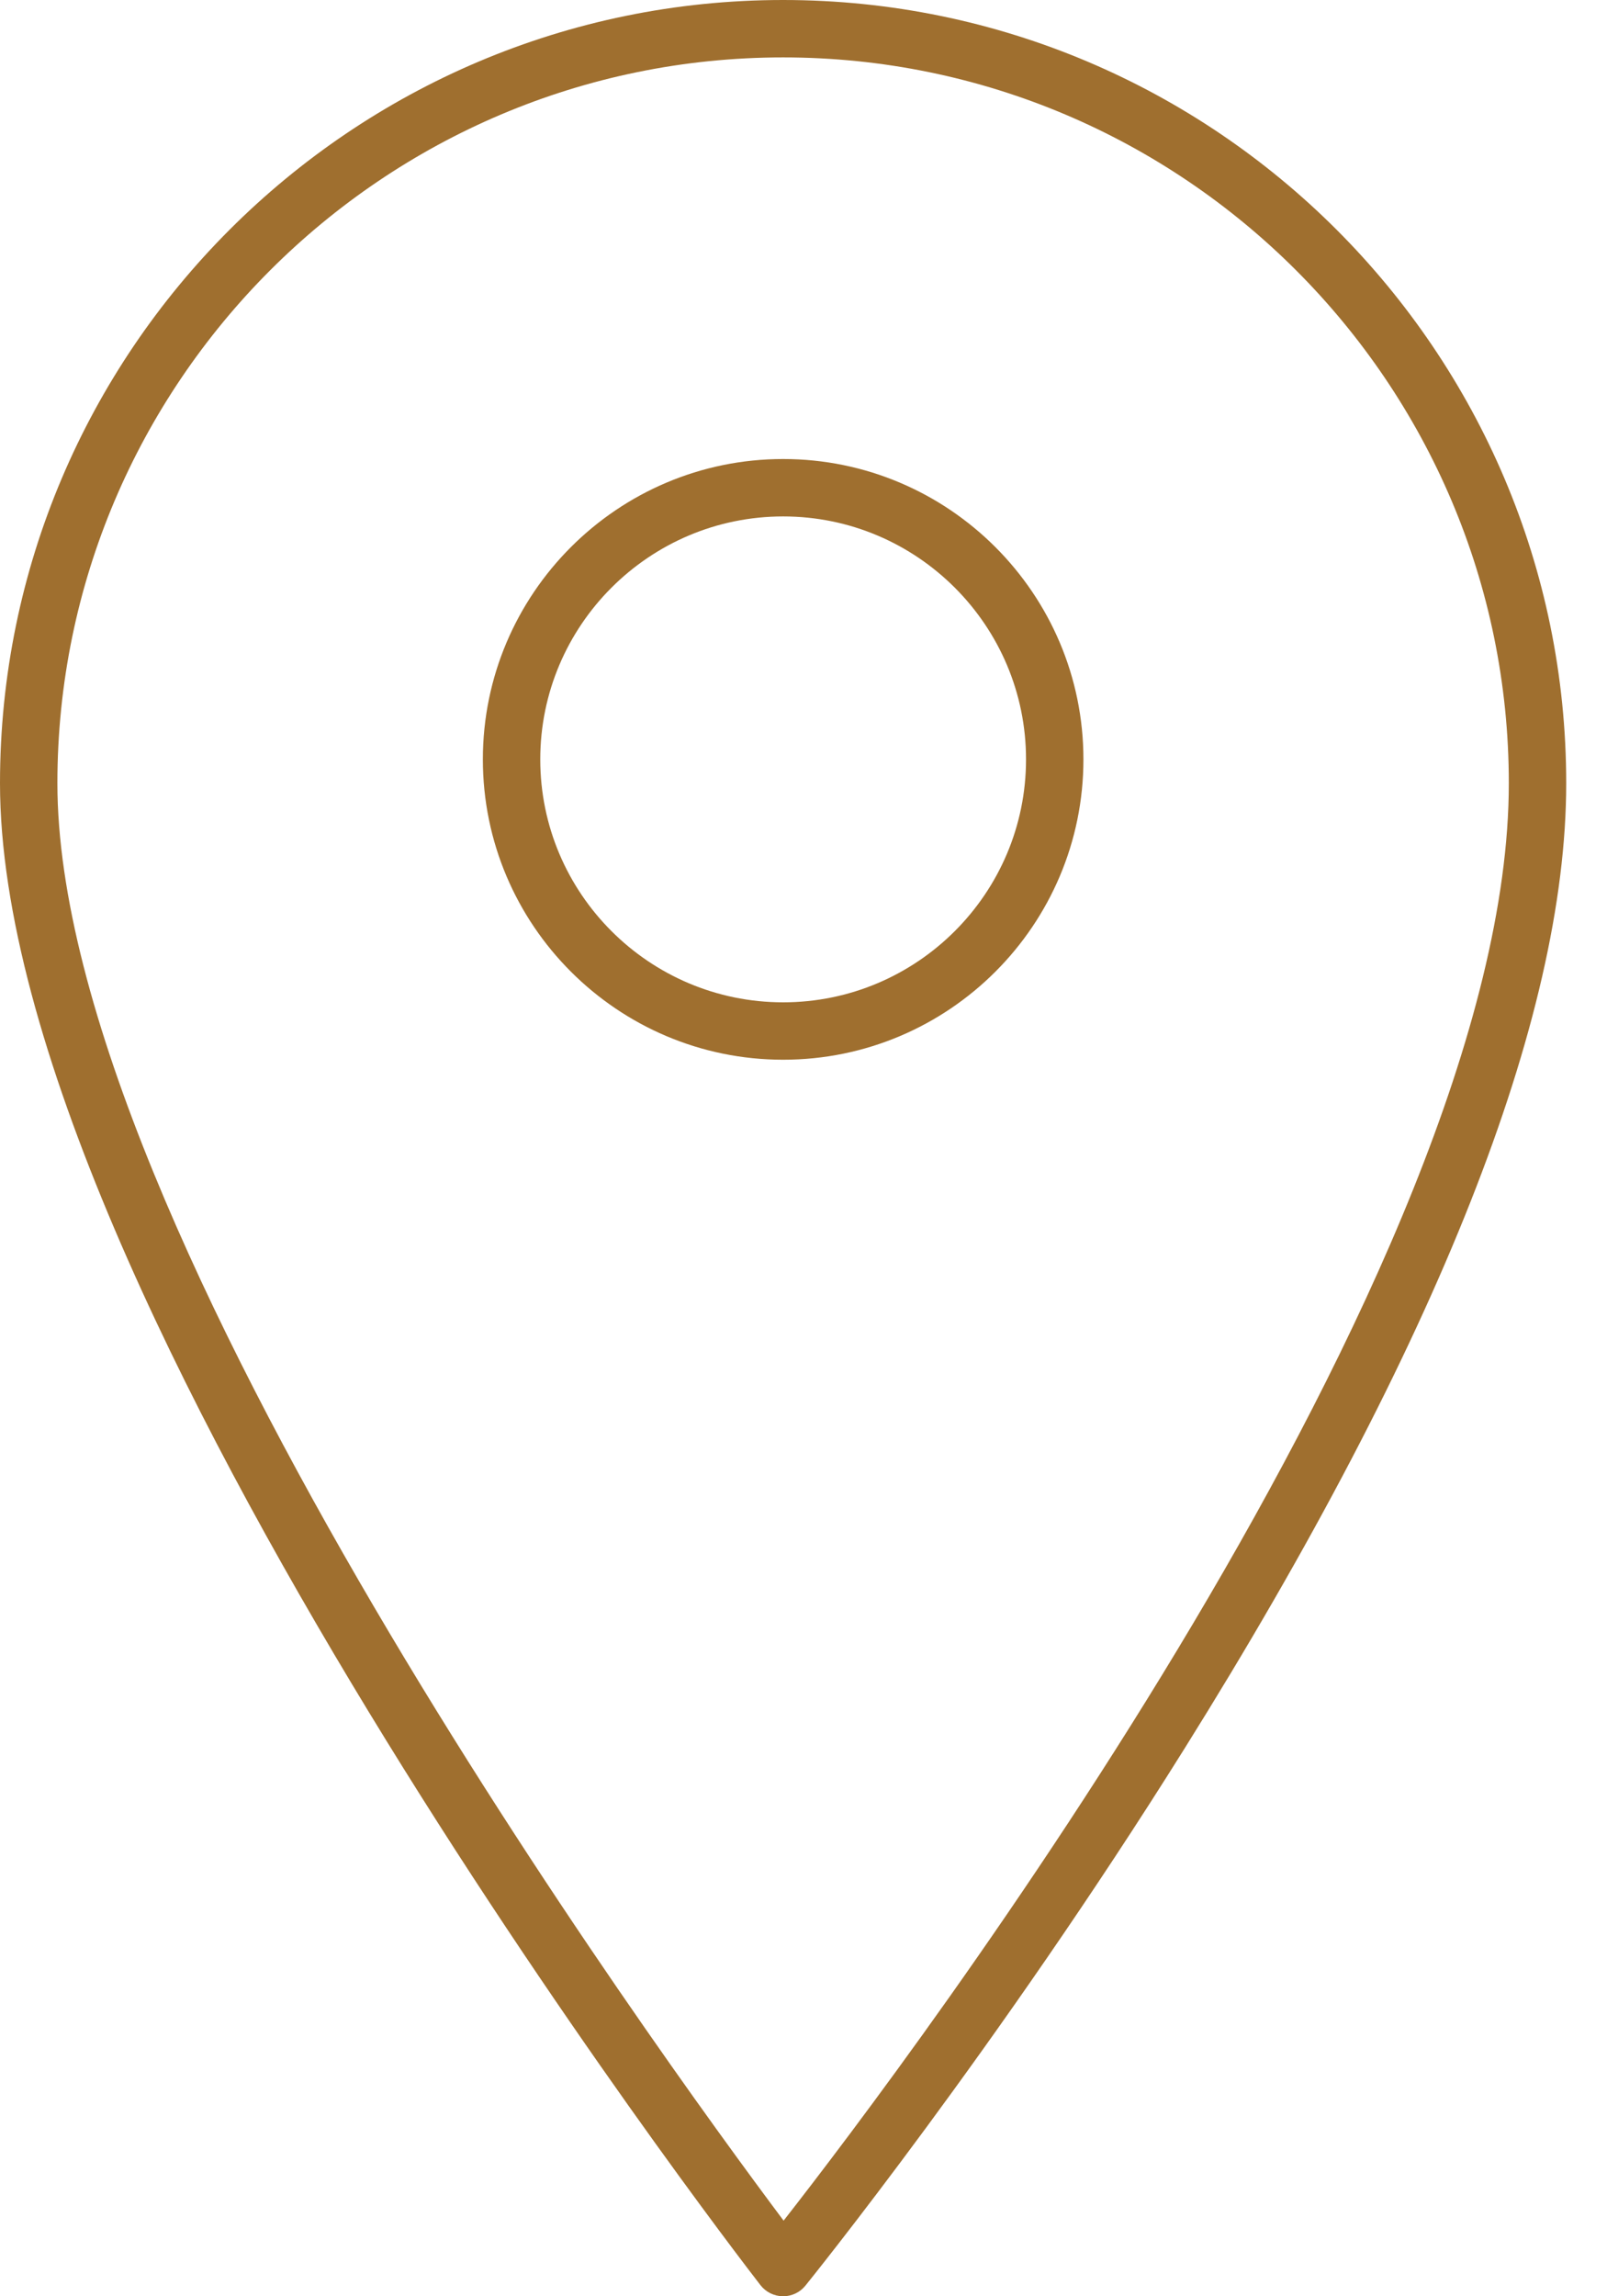
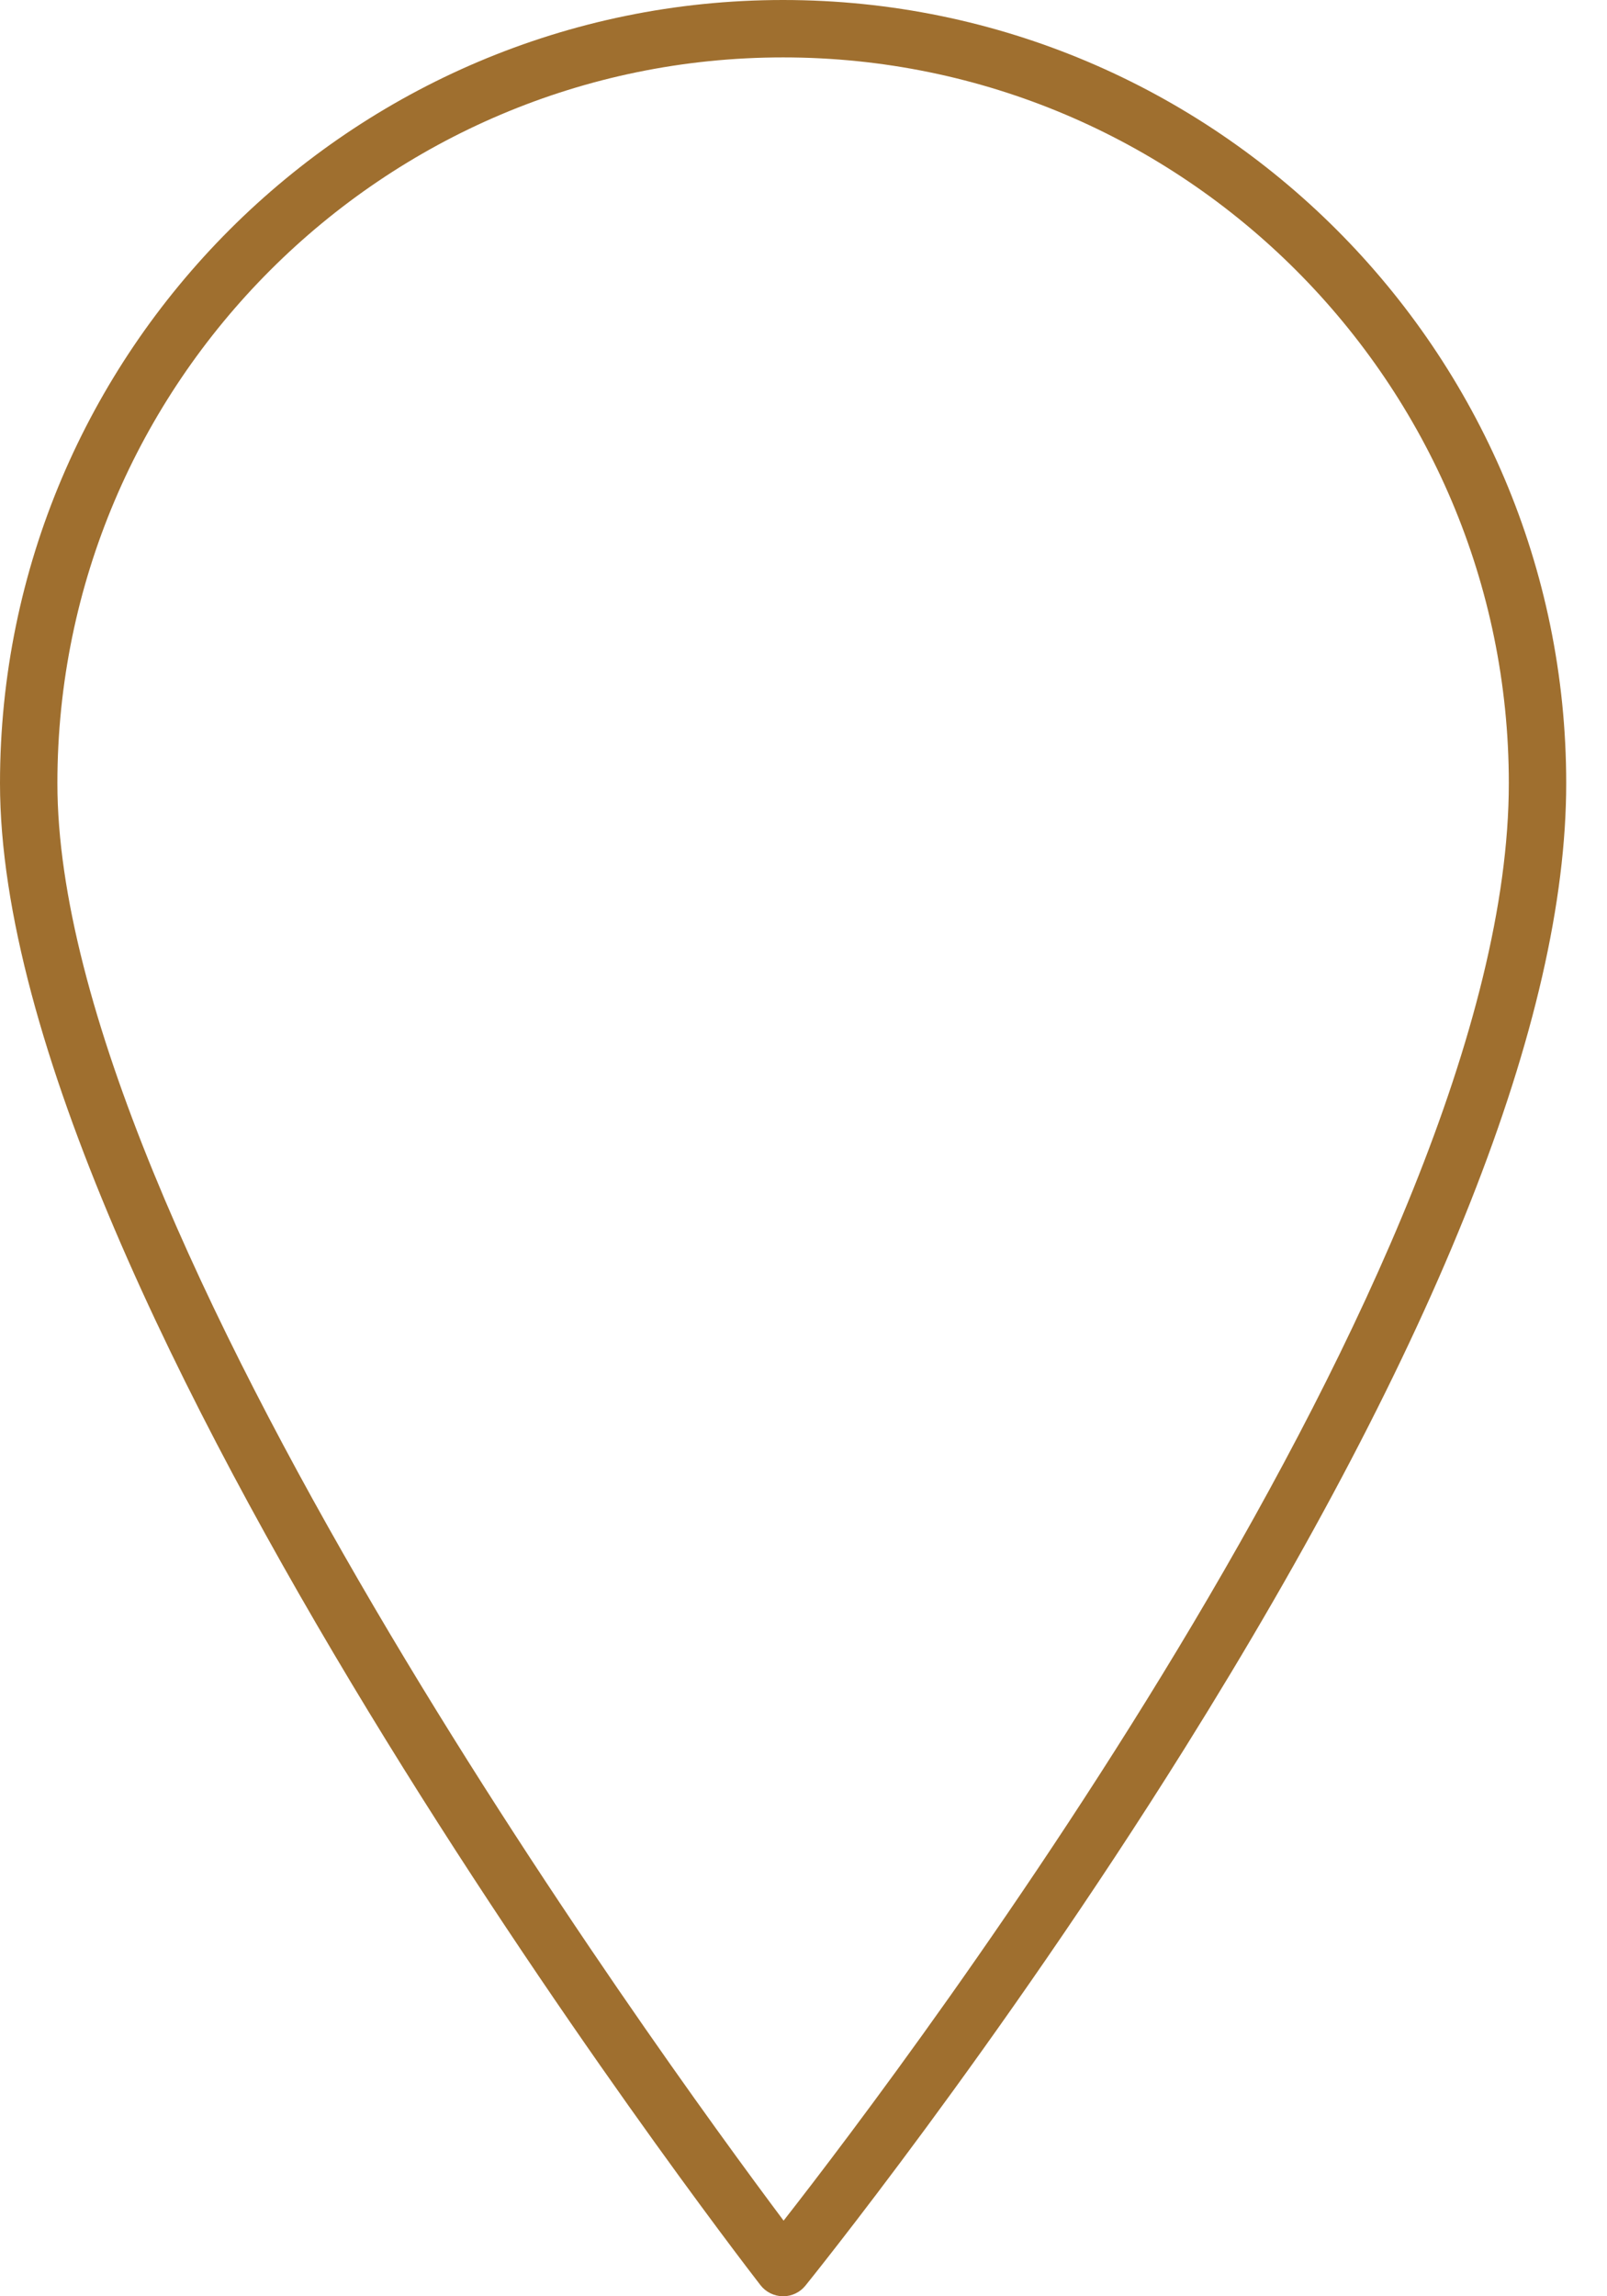
<svg xmlns="http://www.w3.org/2000/svg" width="21" height="30" viewBox="0 0 21 30" fill="none">
  <path d="M10.229 30H10.234C10.347 30 10.454 29.949 10.525 29.861C10.549 29.831 13.032 26.76 15.48 22.843C18.789 17.55 20.467 13.307 20.467 10.233C20.467 4.591 15.876 0 10.233 0C4.591 0 0 4.591 0 10.233C0 16.938 9.531 29.33 9.937 29.854C10.007 29.945 10.115 29.998 10.229 30L10.229 30ZM10.234 0.75C15.463 0.75 19.717 5.004 19.717 10.233C19.717 16.554 11.88 26.915 10.24 29.012C8.617 26.846 0.75 16.047 0.75 10.233C0.75 5.004 5.005 0.75 10.234 0.75Z" fill="#9F6F2F" />
-   <path d="M14.158 9.921C14.158 7.758 12.398 5.997 10.234 5.997C8.07 5.997 6.31 7.758 6.31 9.921C6.31 12.085 8.07 13.845 10.234 13.845C12.398 13.845 14.158 12.086 14.158 9.921ZM10.234 13.095C8.484 13.095 7.06 11.672 7.06 9.921C7.06 8.171 8.484 6.747 10.234 6.747C11.984 6.747 13.408 8.171 13.408 9.921C13.408 11.672 11.984 13.095 10.234 13.095Z" fill="#9F6F2F" />
</svg>